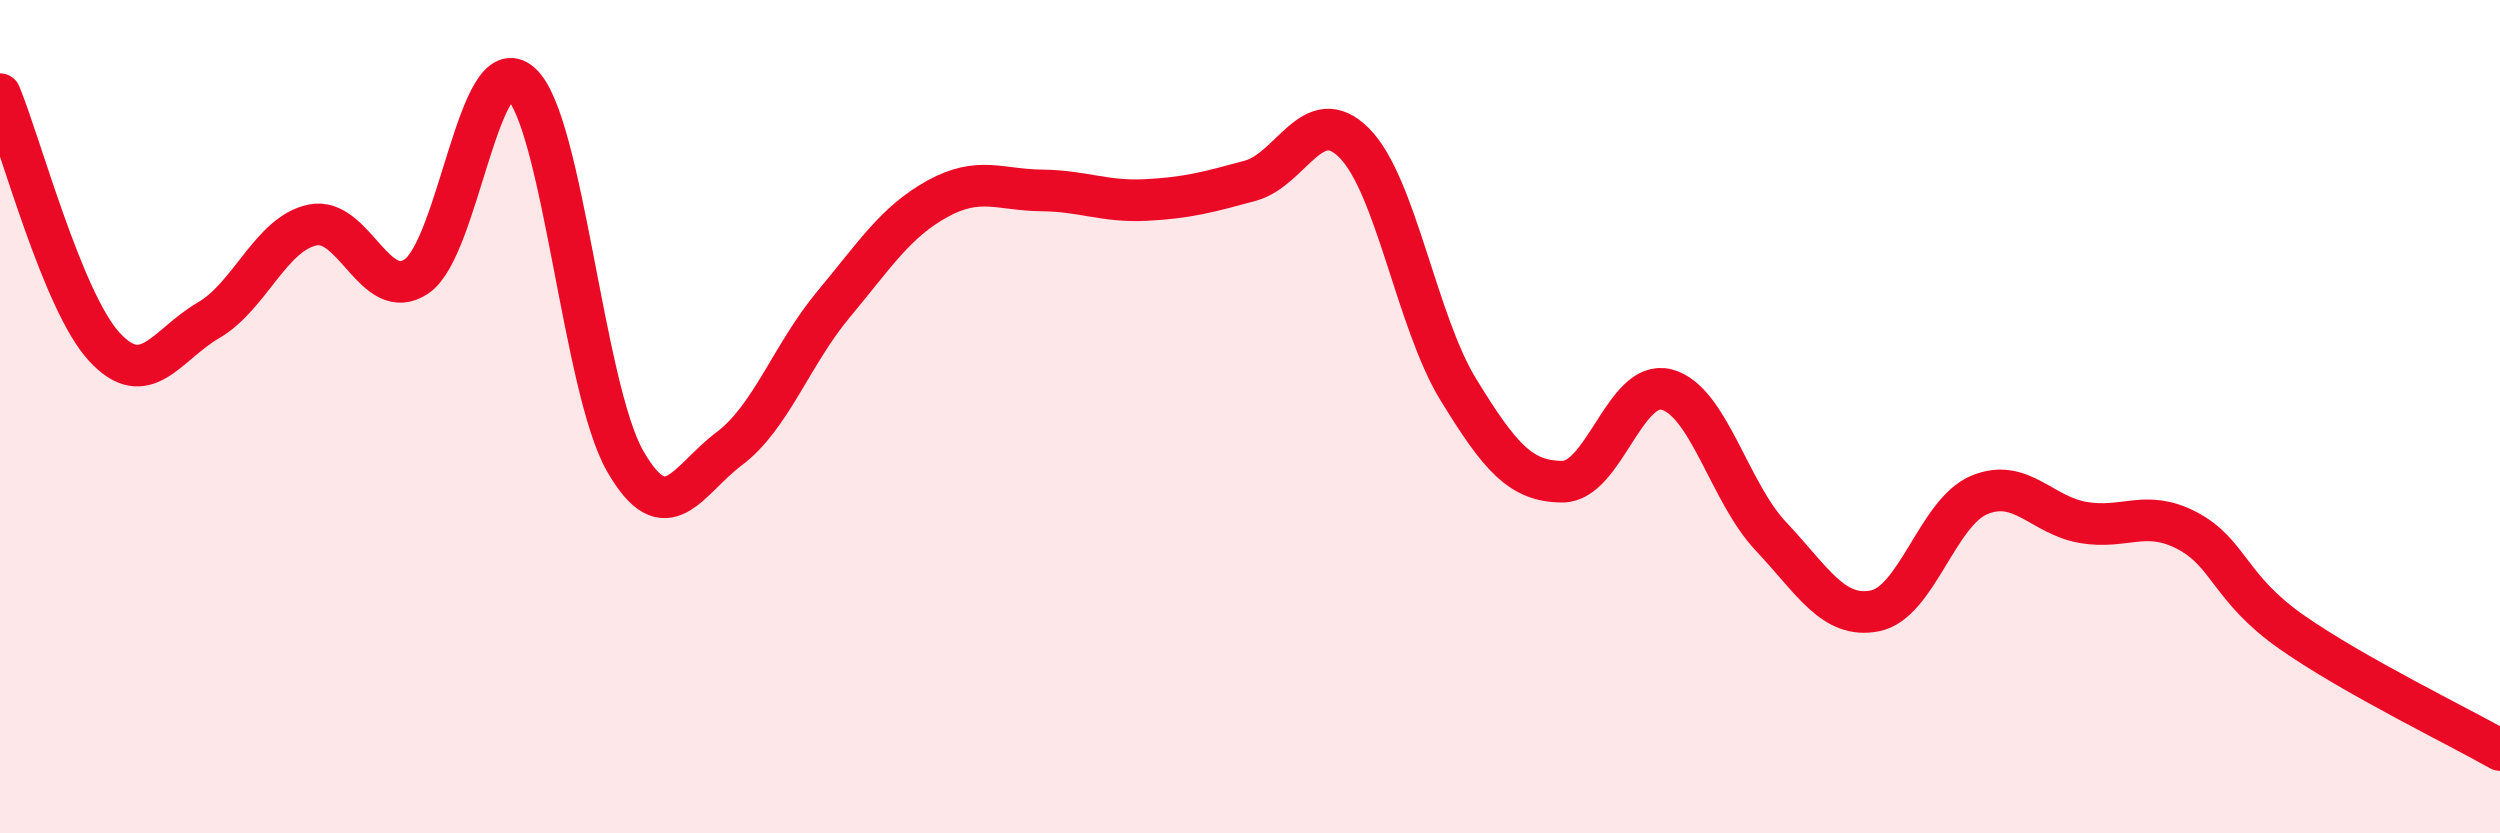
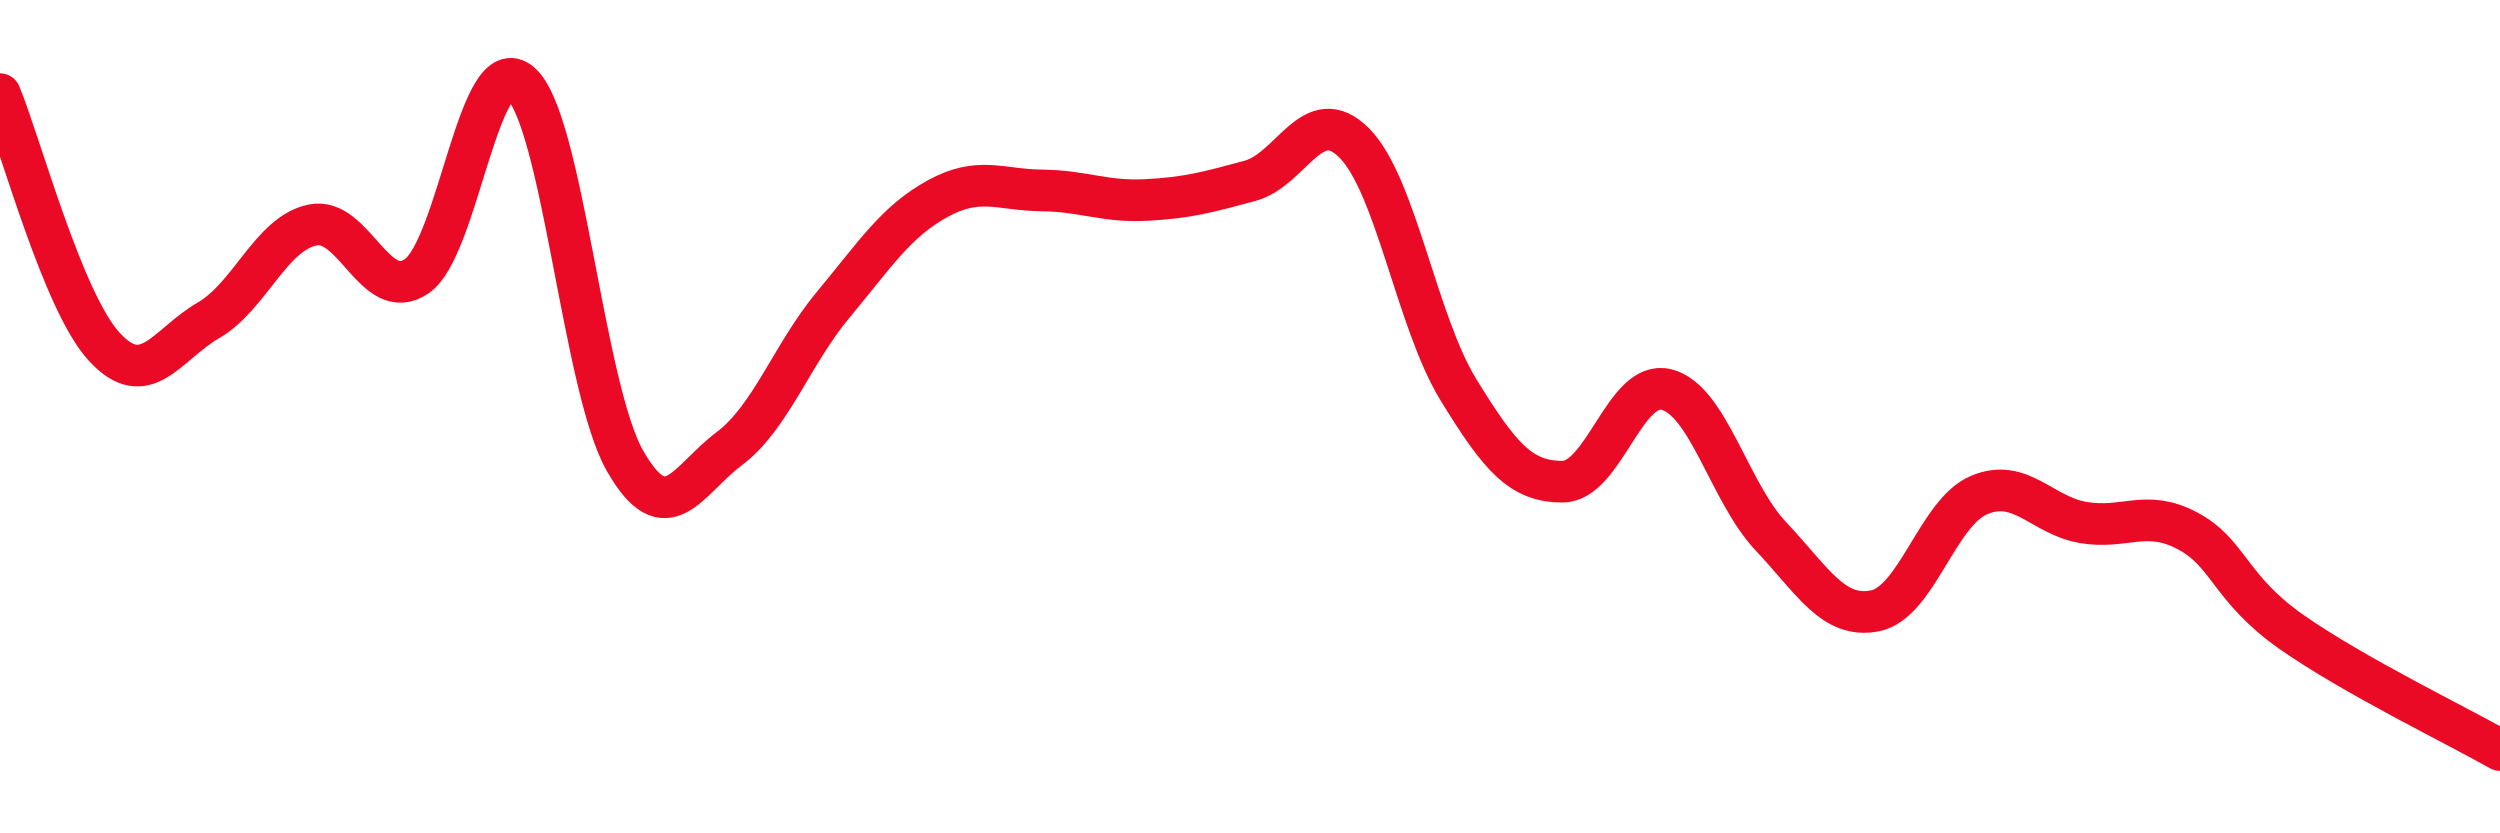
<svg xmlns="http://www.w3.org/2000/svg" width="60" height="20" viewBox="0 0 60 20">
-   <path d="M 0,2.26 C 0.5,3.47 1.5,7.23 2.5,8.32 C 3.5,9.41 4,8.27 5,7.69 C 6,7.11 6.5,5.61 7.5,5.4 C 8.5,5.19 9,7.31 10,6.63 C 11,5.95 11.5,1.11 12.5,2 C 13.5,2.89 14,9.31 15,11.06 C 16,12.81 16.5,11.52 17.5,10.77 C 18.5,10.02 19,8.51 20,7.31 C 21,6.11 21.5,5.32 22.5,4.77 C 23.5,4.22 24,4.56 25,4.57 C 26,4.58 26.5,4.85 27.5,4.8 C 28.5,4.75 29,4.61 30,4.34 C 31,4.07 31.5,2.43 32.5,3.43 C 33.5,4.43 34,7.72 35,9.35 C 36,10.98 36.5,11.56 37.5,11.56 C 38.5,11.56 39,9.09 40,9.35 C 41,9.61 41.5,11.81 42.5,12.87 C 43.5,13.93 44,14.86 45,14.66 C 46,14.46 46.5,12.3 47.5,11.88 C 48.5,11.46 49,12.37 50,12.54 C 51,12.71 51.5,12.21 52.5,12.74 C 53.5,13.27 53.5,14.12 55,15.17 C 56.5,16.22 59,17.43 60,18L60 20L0 20Z" fill="#EB0A25" opacity="0.1" stroke-linecap="round" stroke-linejoin="round" />
  <path d="M 0,2.26 C 0.5,3.47 1.5,7.23 2.5,8.32 C 3.5,9.41 4,8.27 5,7.69 C 6,7.11 6.5,5.61 7.5,5.4 C 8.5,5.19 9,7.31 10,6.63 C 11,5.95 11.5,1.11 12.5,2 C 13.5,2.89 14,9.31 15,11.06 C 16,12.81 16.5,11.52 17.5,10.77 C 18.5,10.02 19,8.51 20,7.31 C 21,6.11 21.5,5.32 22.5,4.77 C 23.5,4.22 24,4.56 25,4.57 C 26,4.58 26.5,4.85 27.5,4.8 C 28.5,4.75 29,4.61 30,4.34 C 31,4.07 31.5,2.43 32.5,3.43 C 33.5,4.43 34,7.72 35,9.35 C 36,10.98 36.5,11.56 37.5,11.56 C 38.5,11.56 39,9.09 40,9.35 C 41,9.61 41.5,11.81 42.5,12.87 C 43.5,13.93 44,14.86 45,14.66 C 46,14.46 46.5,12.3 47.5,11.88 C 48.5,11.46 49,12.37 50,12.54 C 51,12.71 51.5,12.21 52.5,12.74 C 53.5,13.27 53.5,14.12 55,15.17 C 56.5,16.22 59,17.43 60,18" stroke="#EB0A25" stroke-width="1" fill="none" stroke-linecap="round" stroke-linejoin="round" />
</svg>